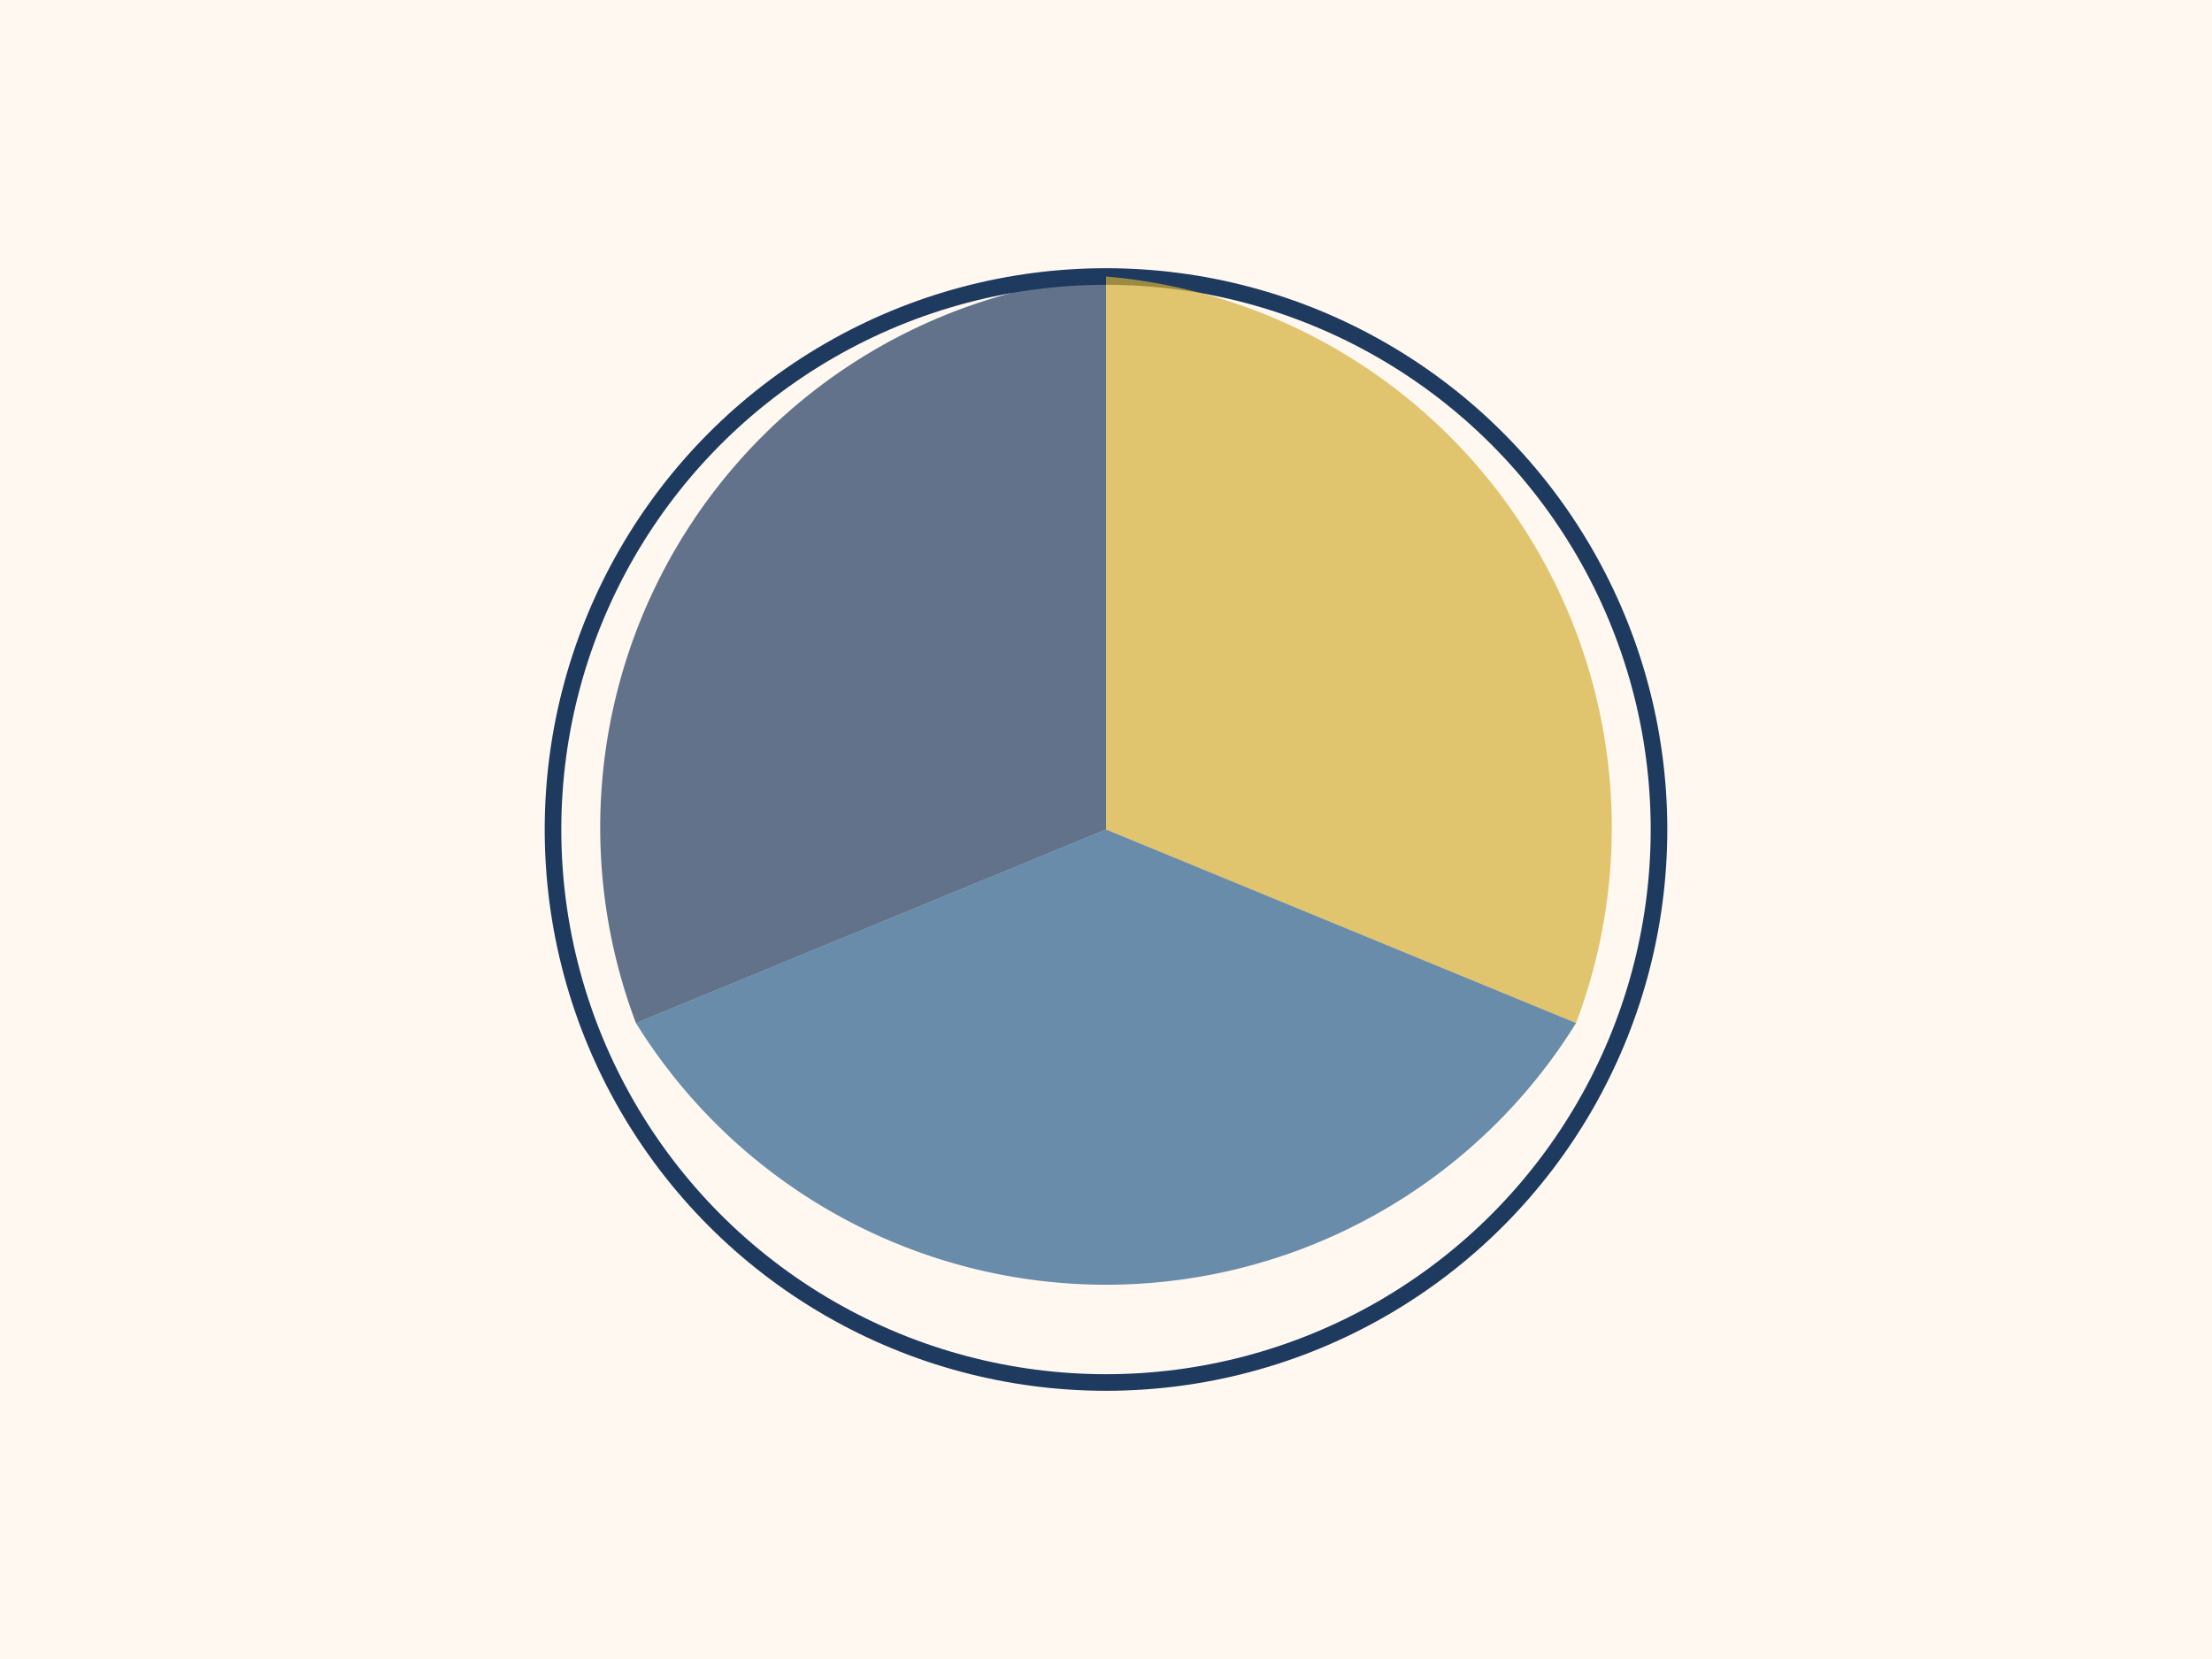
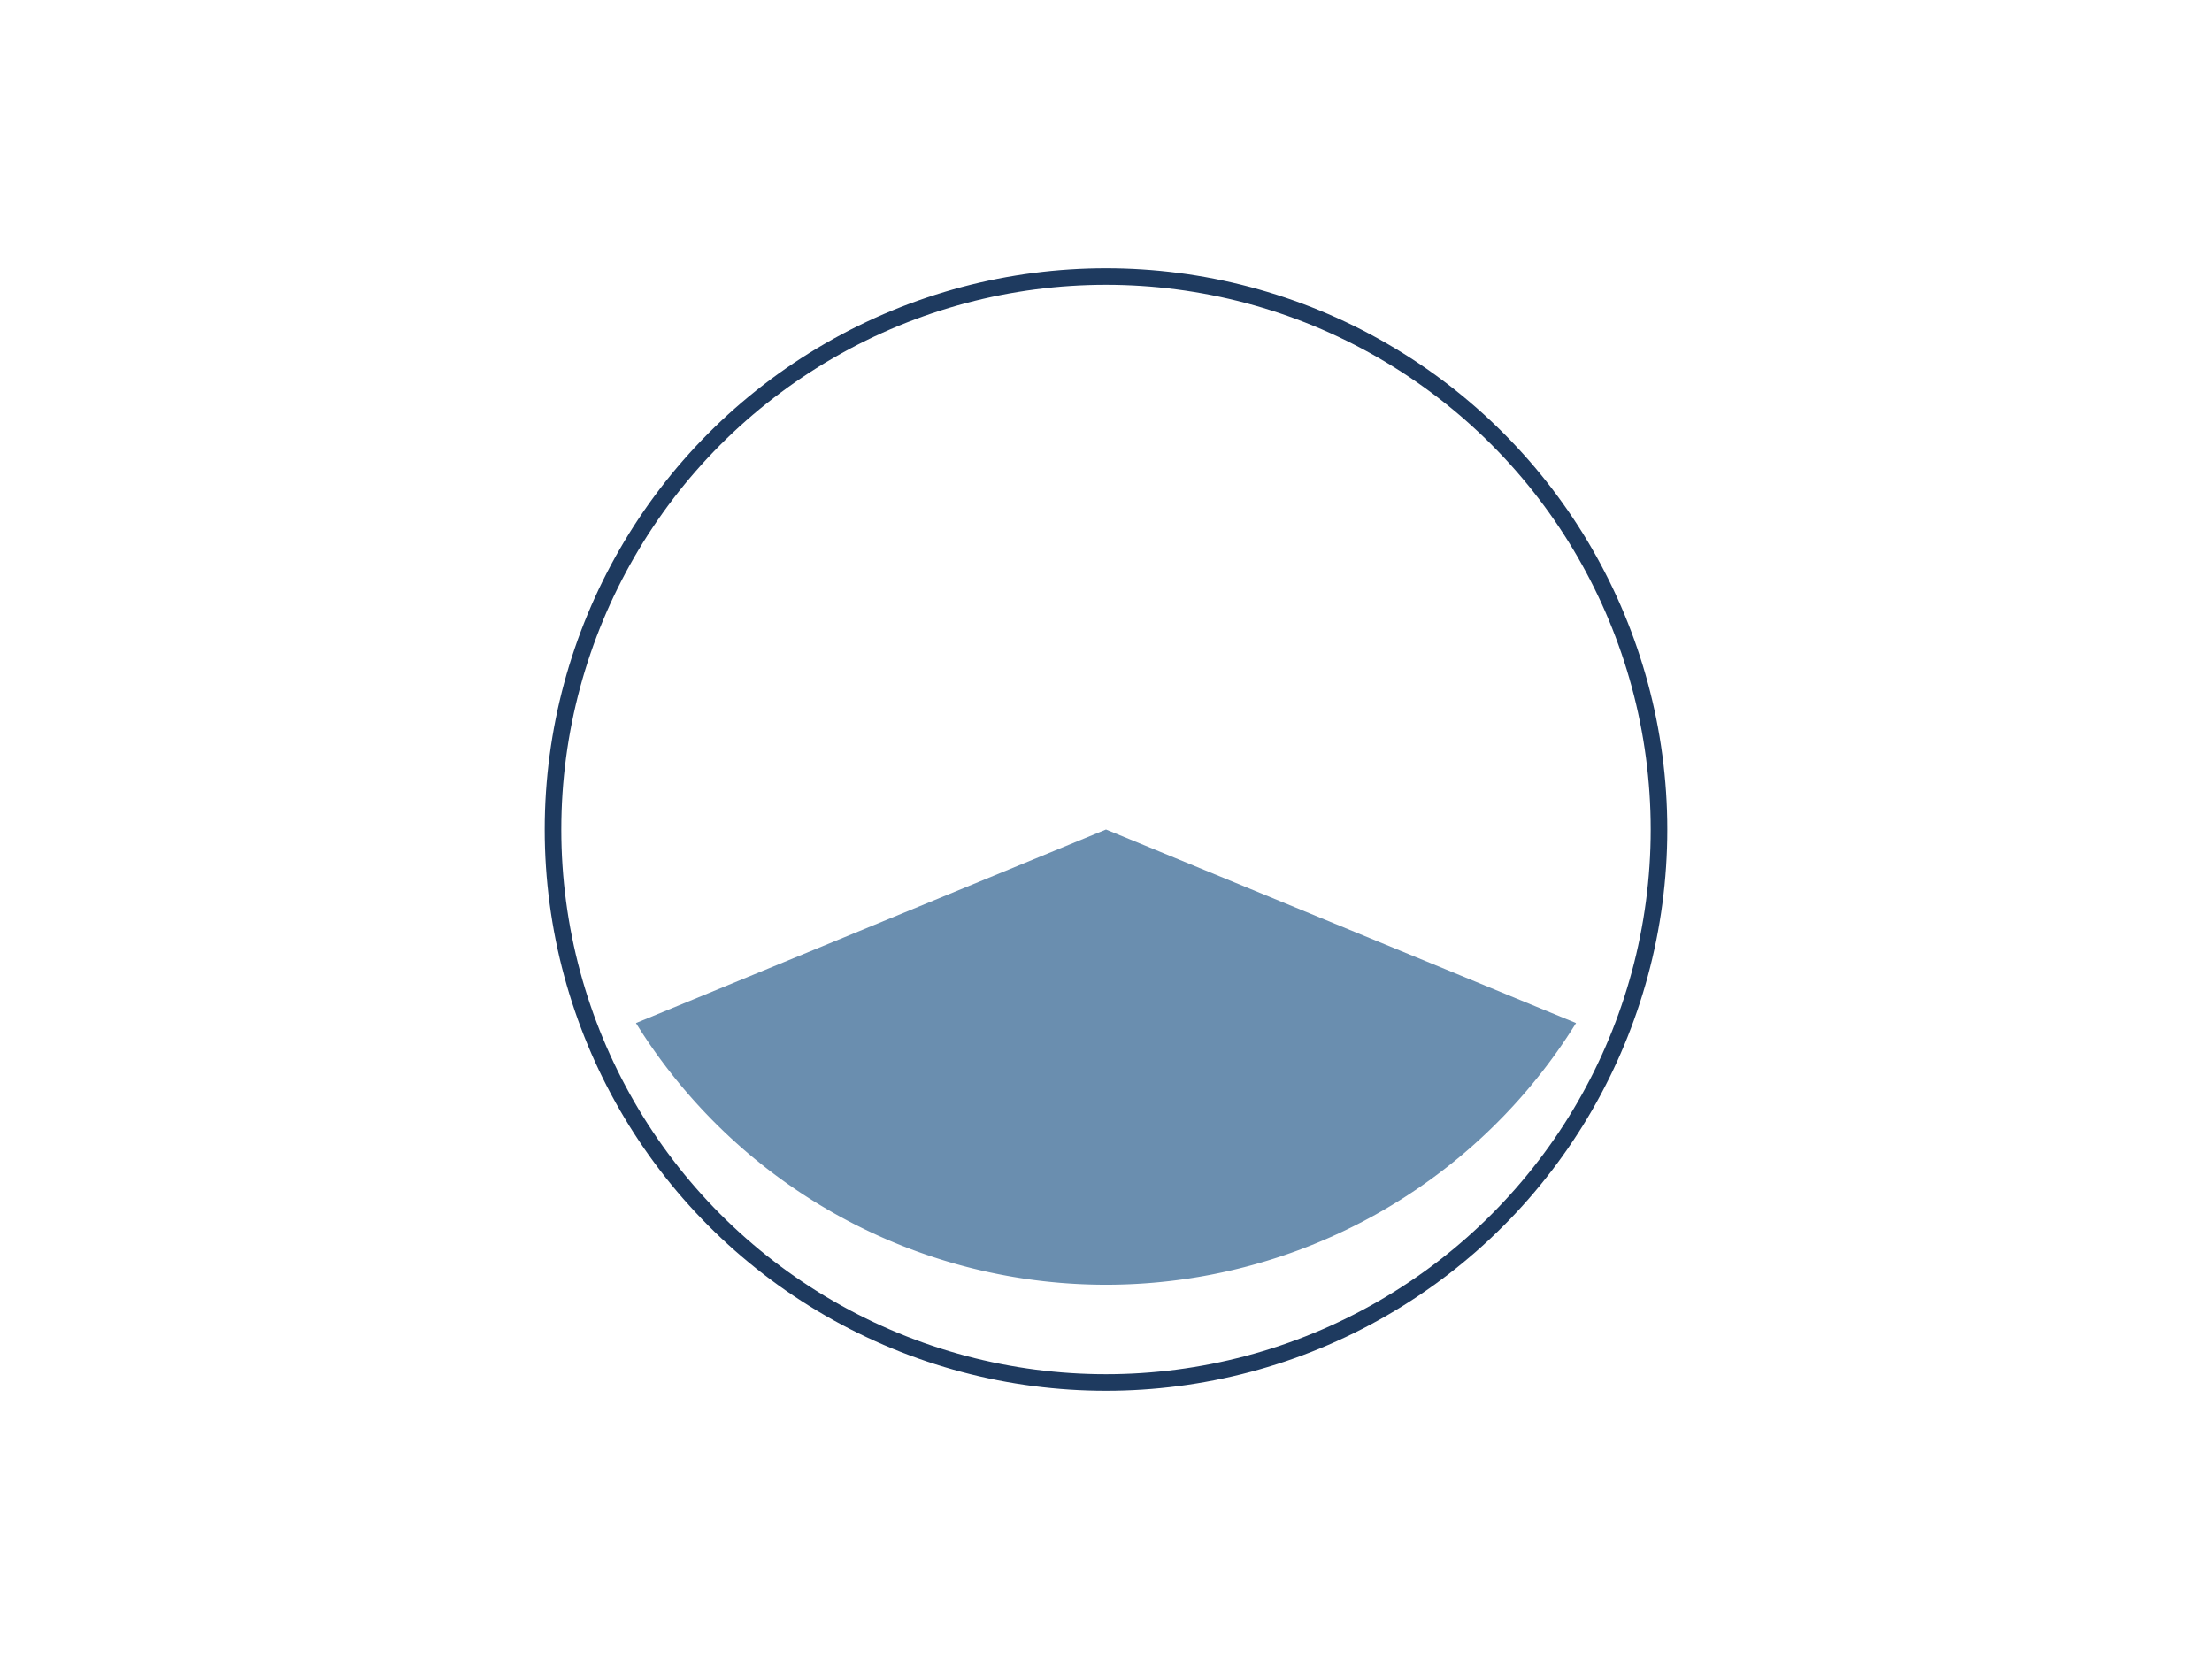
<svg xmlns="http://www.w3.org/2000/svg" viewBox="0 0 400 300">
-   <rect fill="#FFF8F0" width="400" height="300" />
  <circle cx="200" cy="150" r="100" fill="none" stroke="#1E3A5F" stroke-width="3" />
-   <path d="M200 150 L200 50 A100 100 0 0 1 285 185 Z" fill="#D4AF37" opacity="0.7" />
  <path d="M200 150 L285 185 A100 100 0 0 1 115 185 Z" fill="#2C5F8D" opacity="0.7" />
-   <path d="M200 150 L115 185 A100 100 0 0 1 200 50 Z" fill="#1E3A5F" opacity="0.7" />
</svg>